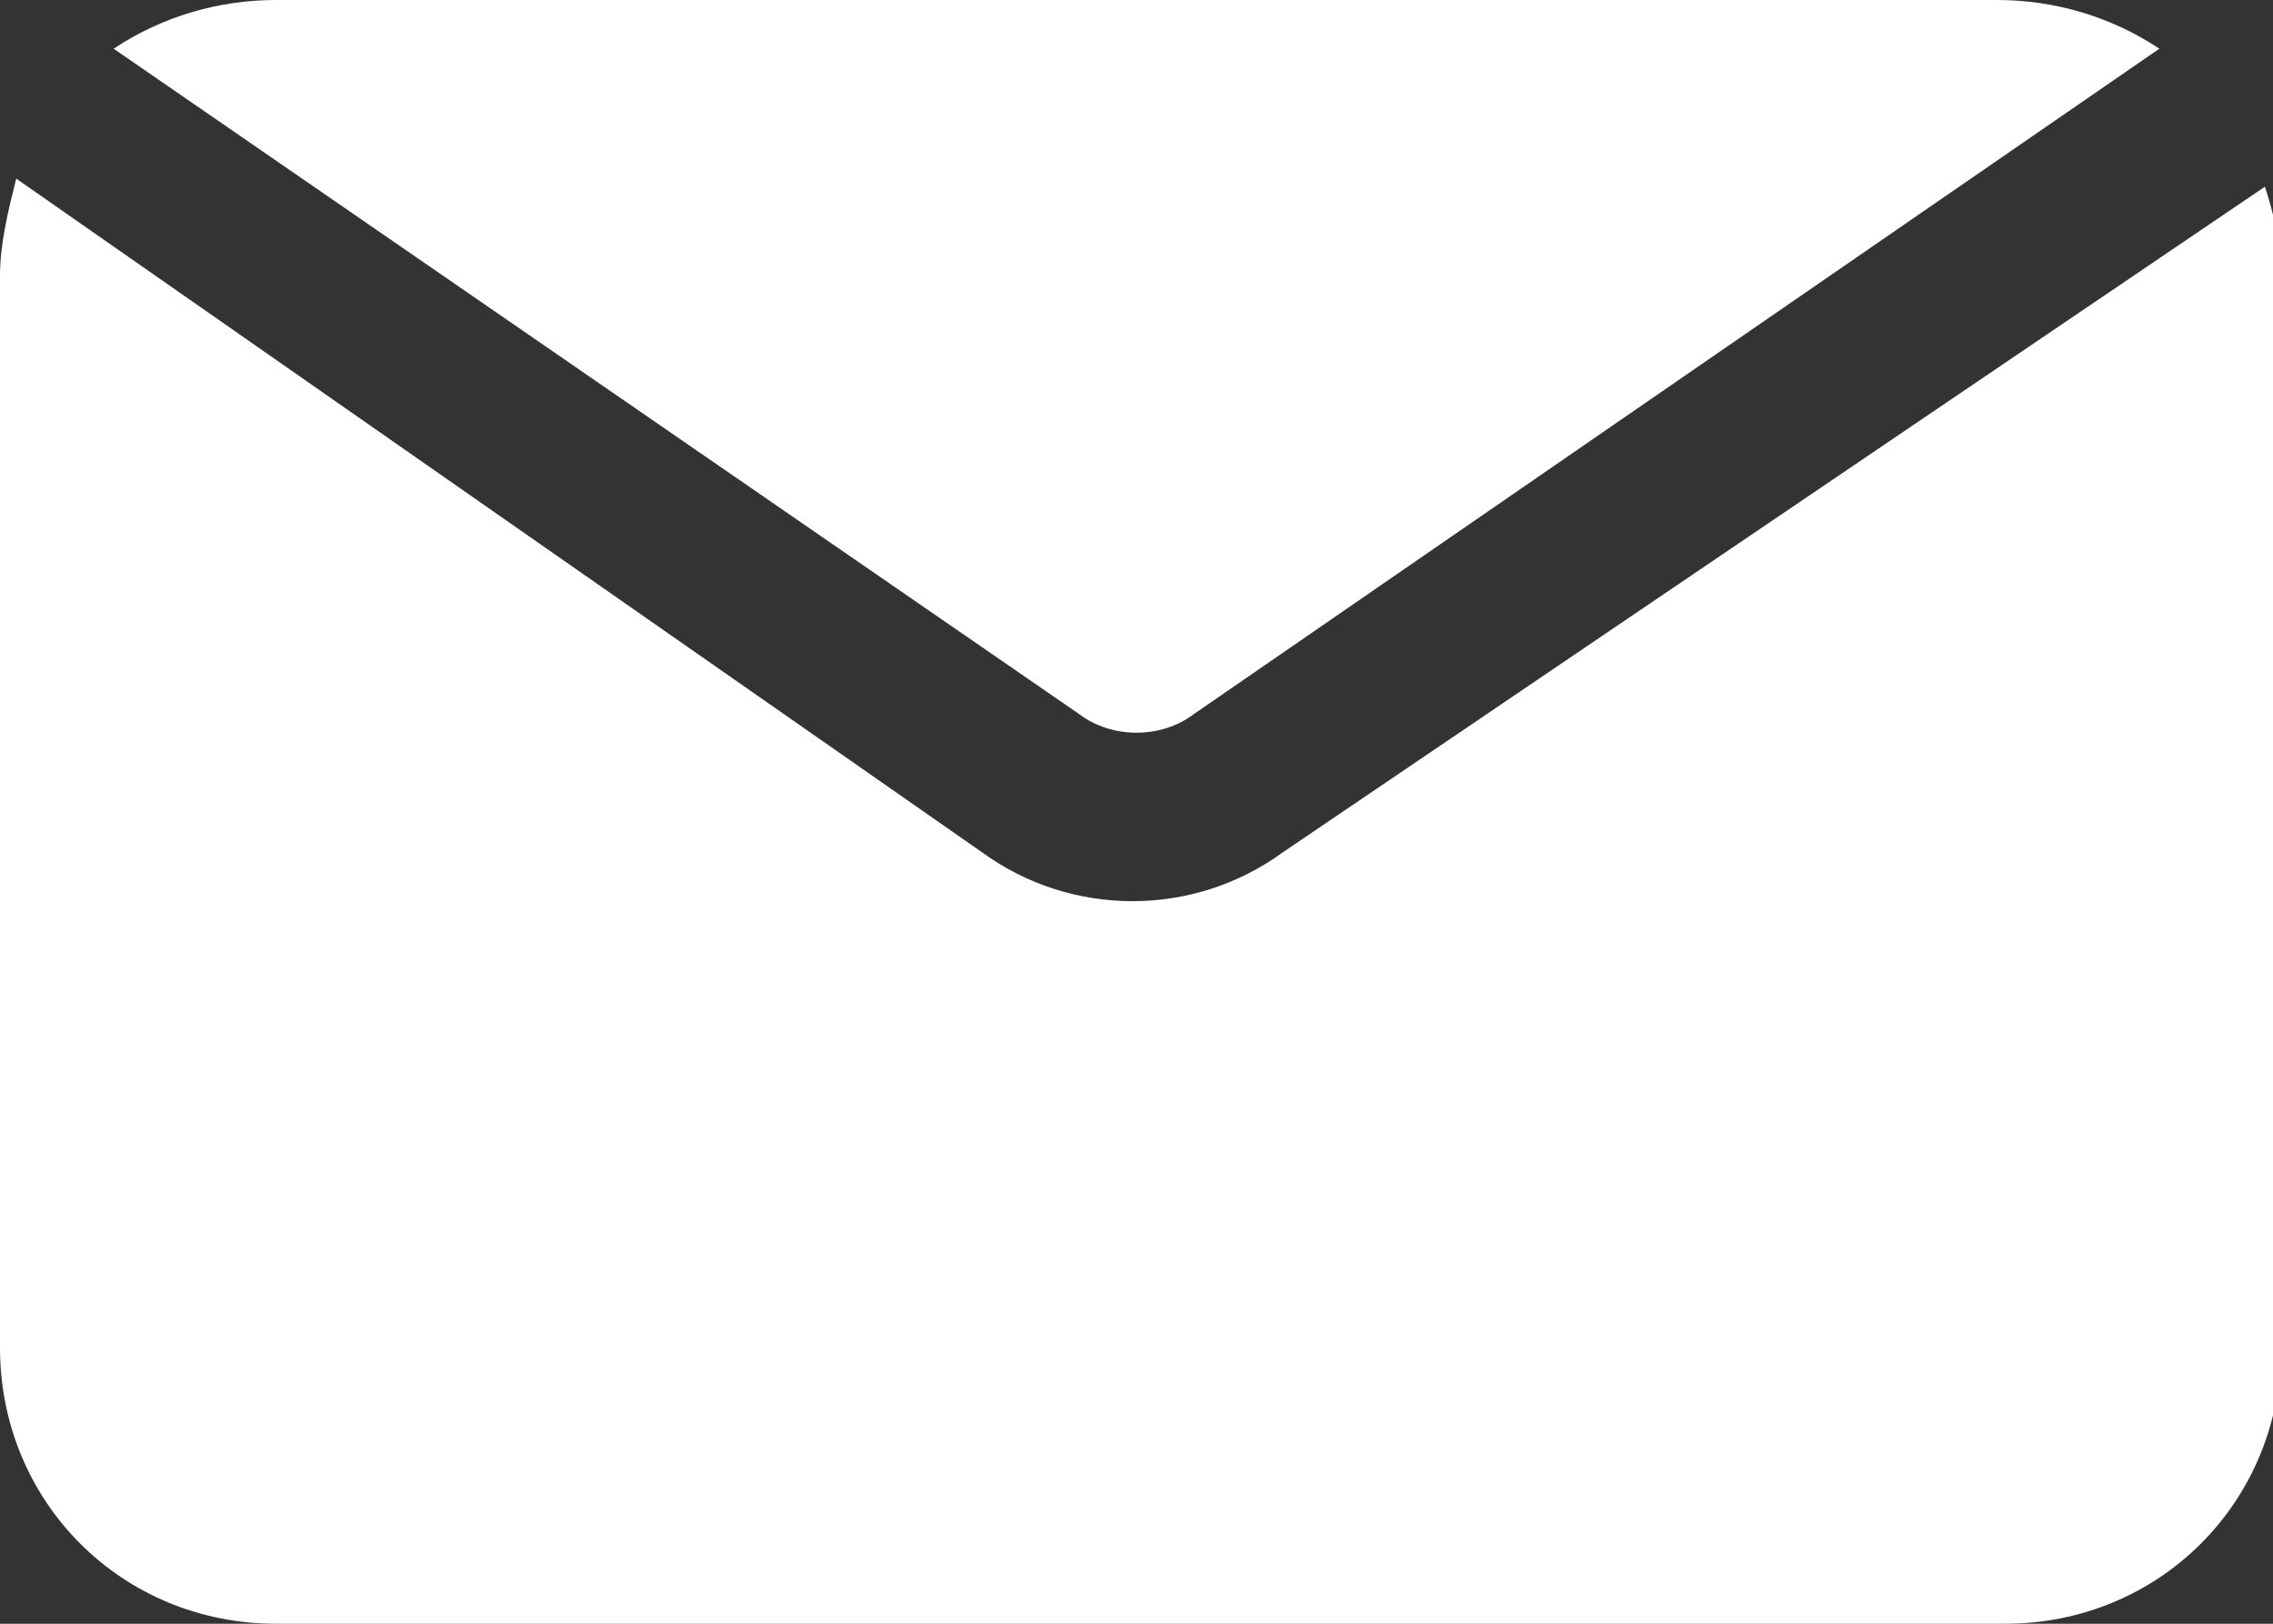
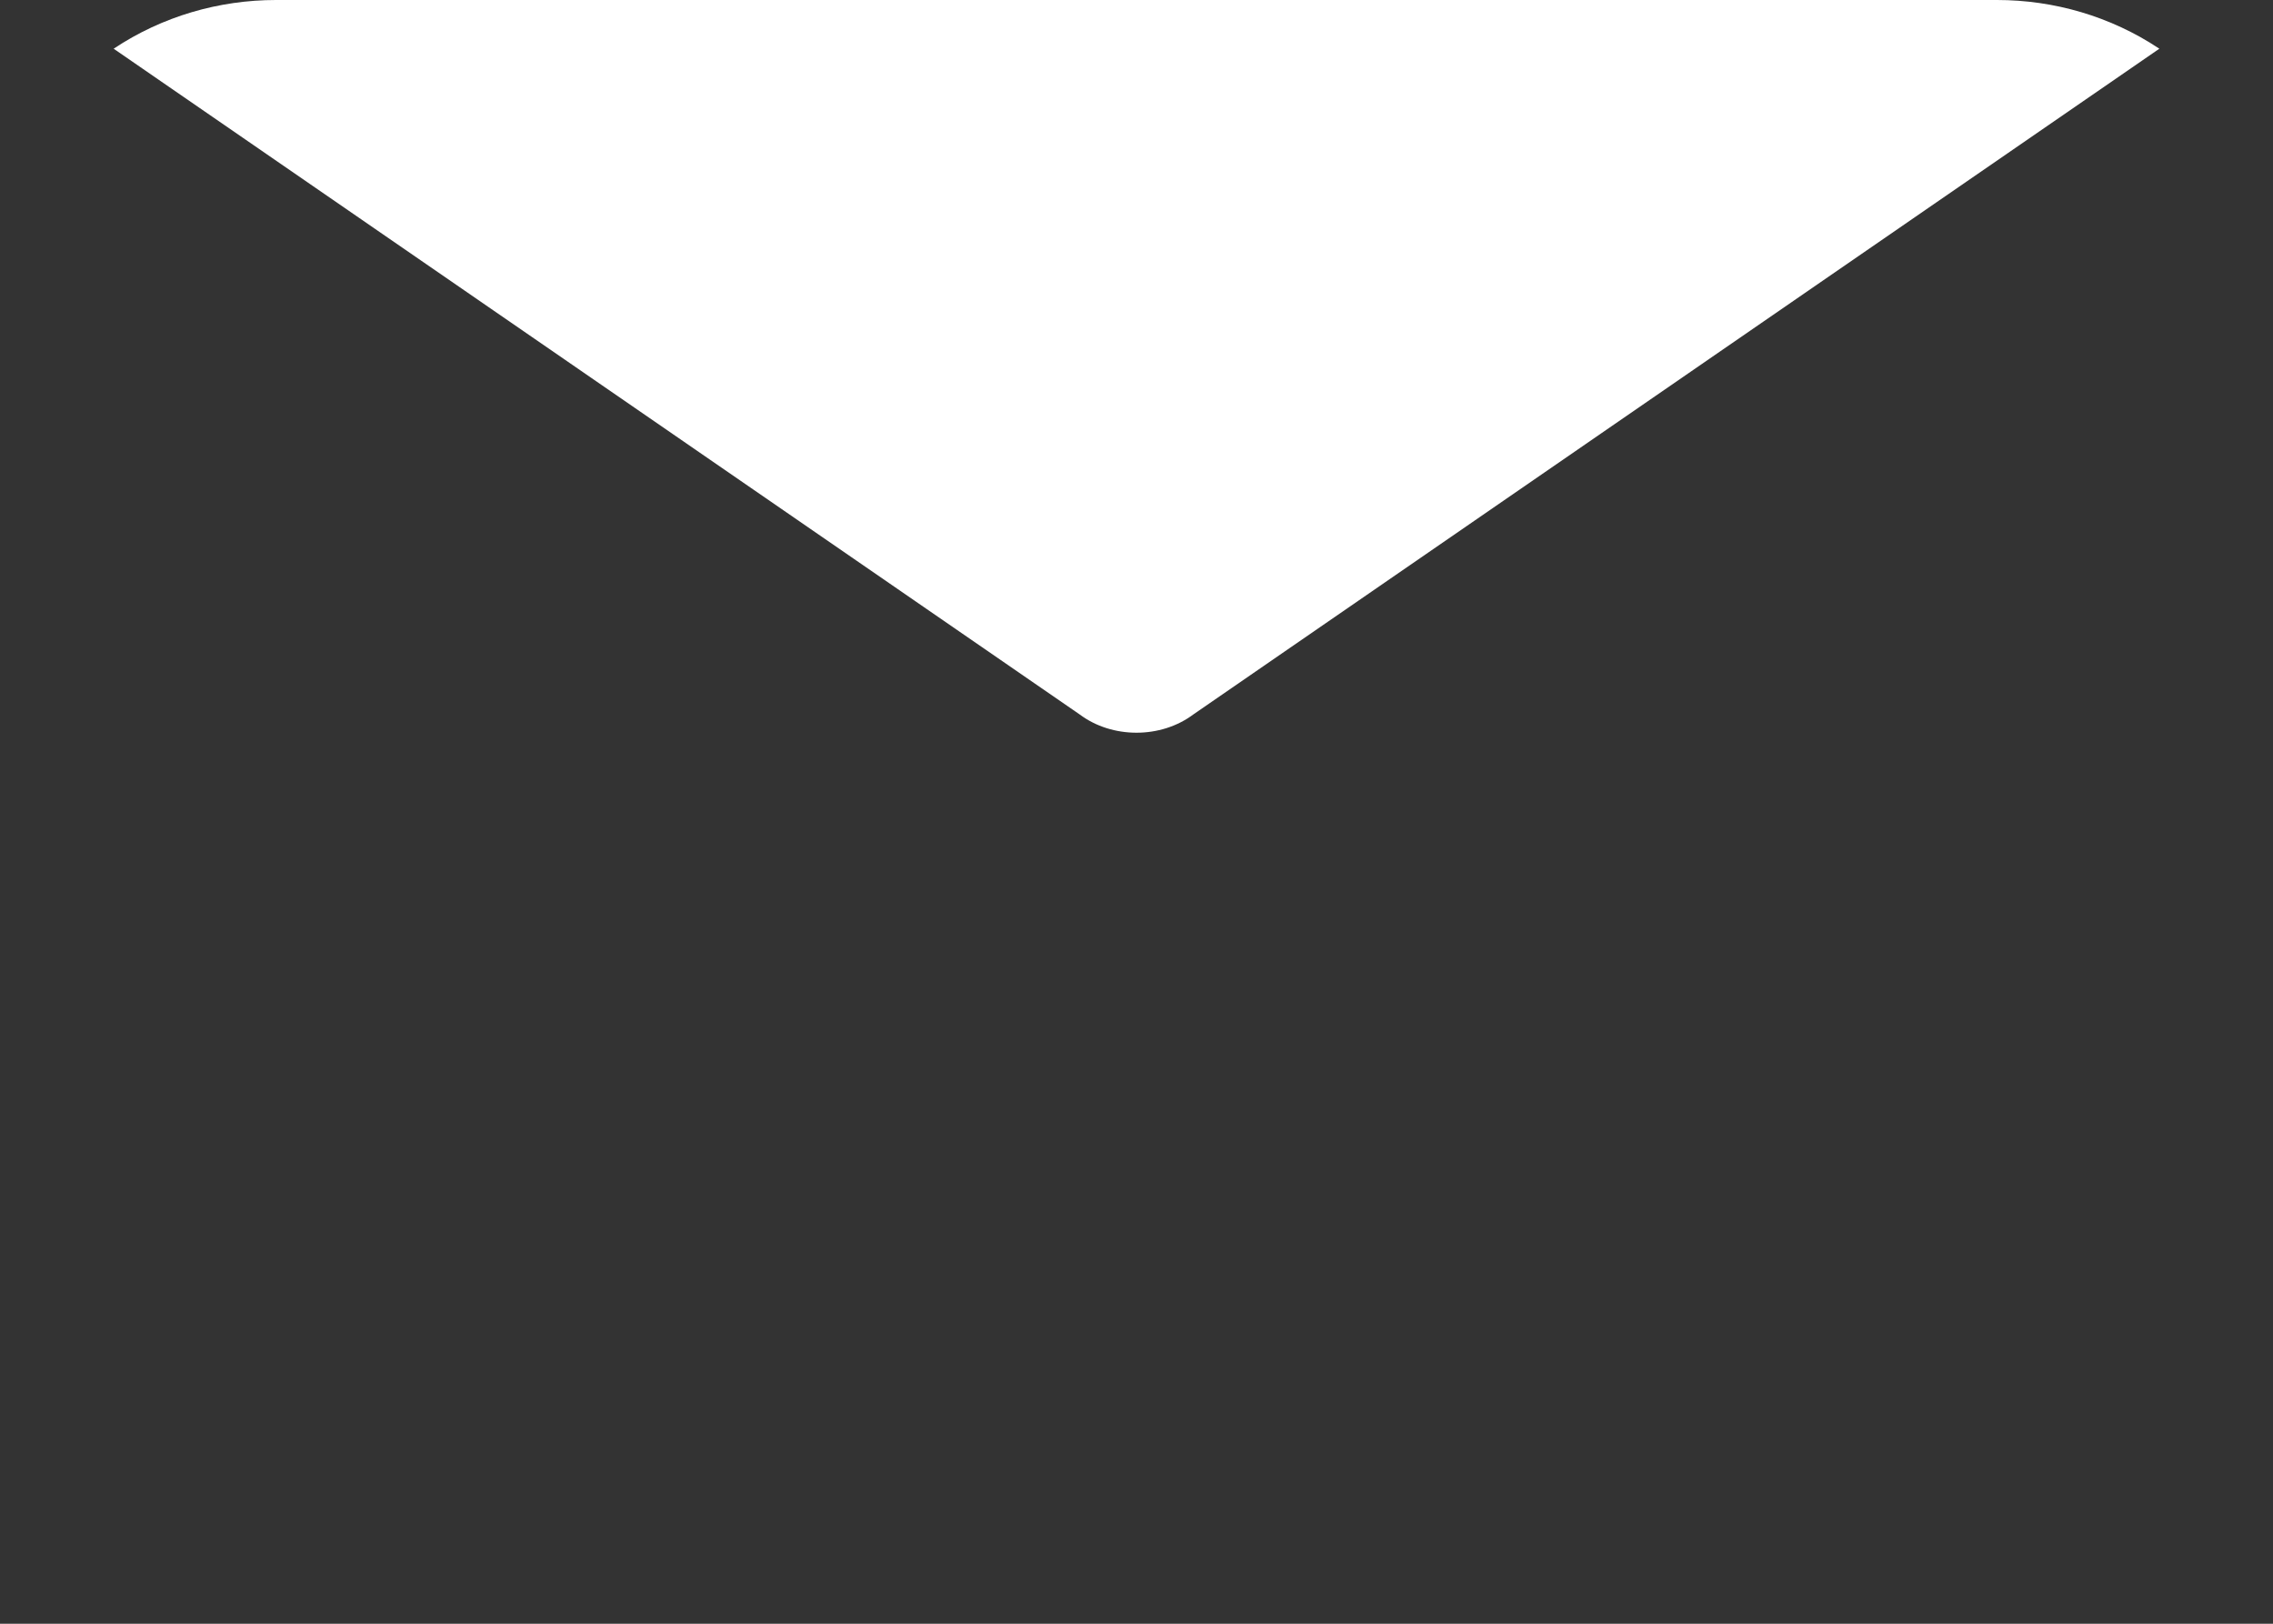
<svg xmlns="http://www.w3.org/2000/svg" version="1.1" id="Layer_1" x="0px" y="0px" viewBox="0 0 28 20" style="enable-background:new 0 0 28 20;" xml:space="preserve">
  <rect x="0" y="0" width="28" height="20" fill="#333333" stroke="none" />
  <style type="text/css">
	.st0{fill:#FFFFFF;}
</style>
  <title>mail_1@1000x-20</title>
  <g>
    <path class="st0" d="M13.3,8.8c0.4,0.3,1,0.3,1.4,0l11.9-8.2C26,0.2,25.3,0,24.6,0H3.4C2.7,0,2,0.2,1.4,0.6L13.3,8.8z" />
-     <path class="st0" d="M15.8,10.5c-1.1,0.8-2.6,0.8-3.7,0L0.2,2.2C0.1,2.6,0,3,0,3.4v13.2C0,18.5,1.5,20,3.4,20h21.3   c1.9,0,3.4-1.5,3.4-3.4V3.4c0-0.4-0.1-0.8-0.2-1.1L15.8,10.5z" />
  </g>
</svg>